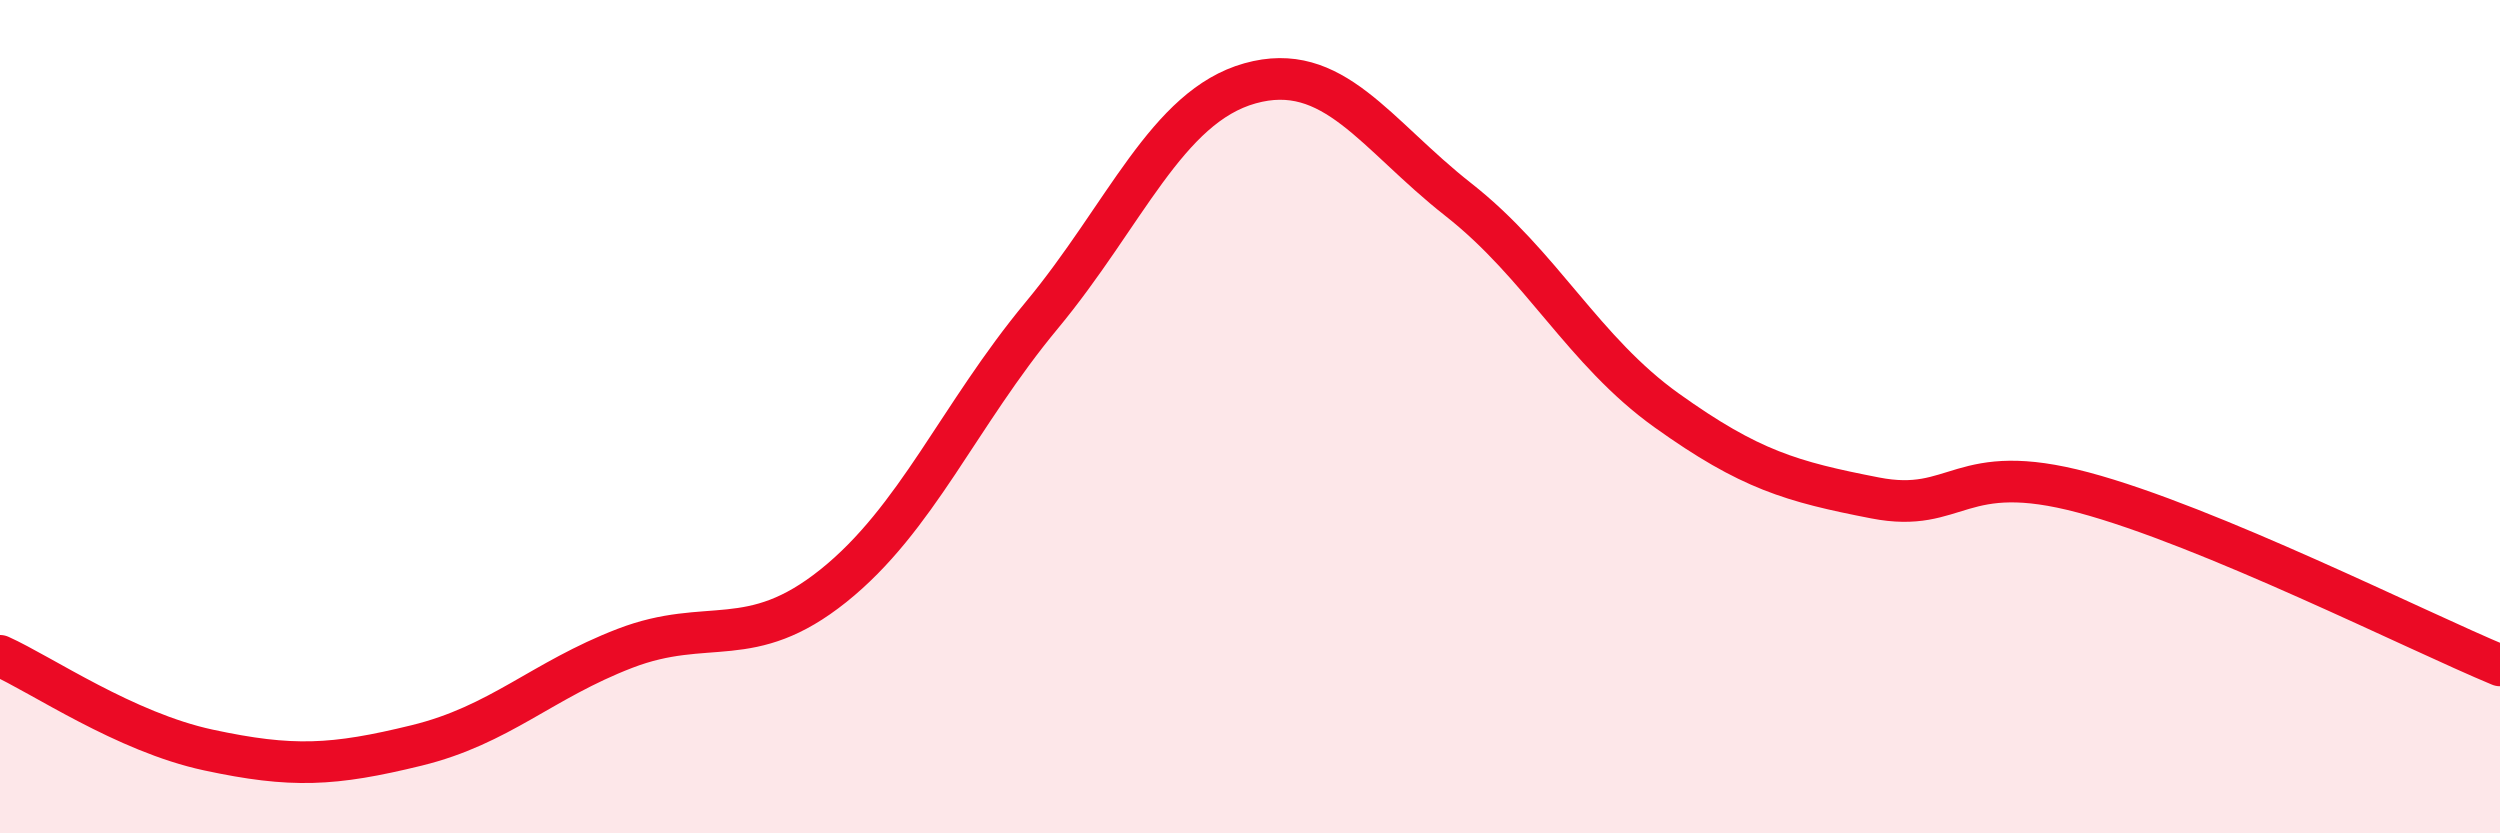
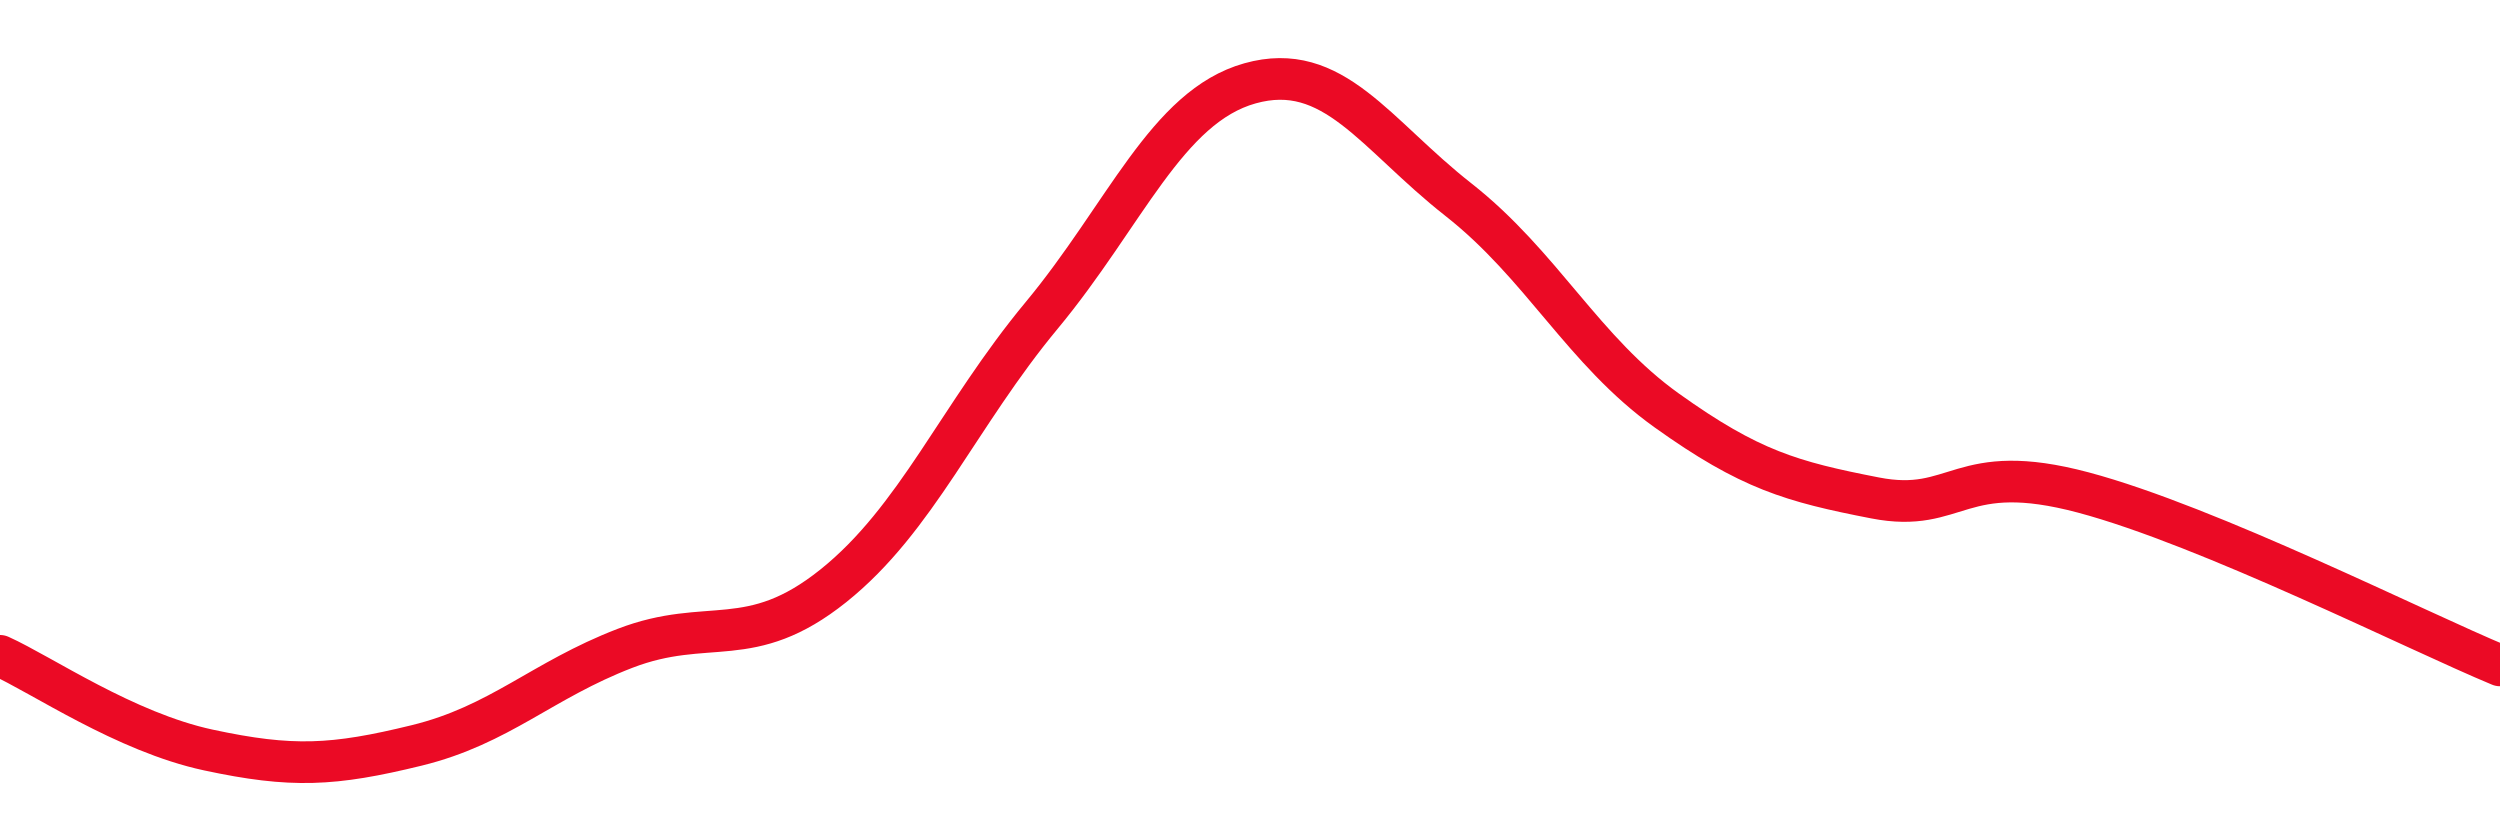
<svg xmlns="http://www.w3.org/2000/svg" width="60" height="20" viewBox="0 0 60 20">
-   <path d="M 0,15.74 C 1,16.19 3,17.57 5,18 C 7,18.43 8,18.38 10,17.89 C 12,17.4 13,16.33 15,15.56 C 17,14.79 18,15.66 20,14.06 C 22,12.46 23,9.98 25,7.57 C 27,5.16 28,2.56 30,2 C 32,1.44 33,3.22 35,4.79 C 37,6.36 38,8.42 40,9.85 C 42,11.28 43,11.56 45,11.95 C 47,12.34 47,11.02 50,11.82 C 53,12.62 58,15.14 60,15.97L60 20L0 20Z" fill="#EB0A25" opacity="0.1" stroke-linecap="round" stroke-linejoin="round" />
  <path d="M 0,15.74 C 1,16.19 3,17.57 5,18 C 7,18.43 8,18.38 10,17.89 C 12,17.4 13,16.33 15,15.56 C 17,14.79 18,15.66 20,14.06 C 22,12.46 23,9.98 25,7.57 C 27,5.16 28,2.56 30,2 C 32,1.44 33,3.22 35,4.79 C 37,6.36 38,8.42 40,9.85 C 42,11.28 43,11.56 45,11.95 C 47,12.34 47,11.02 50,11.82 C 53,12.62 58,15.14 60,15.97" stroke="#EB0A25" stroke-width="1" fill="none" stroke-linecap="round" stroke-linejoin="round" />
</svg>